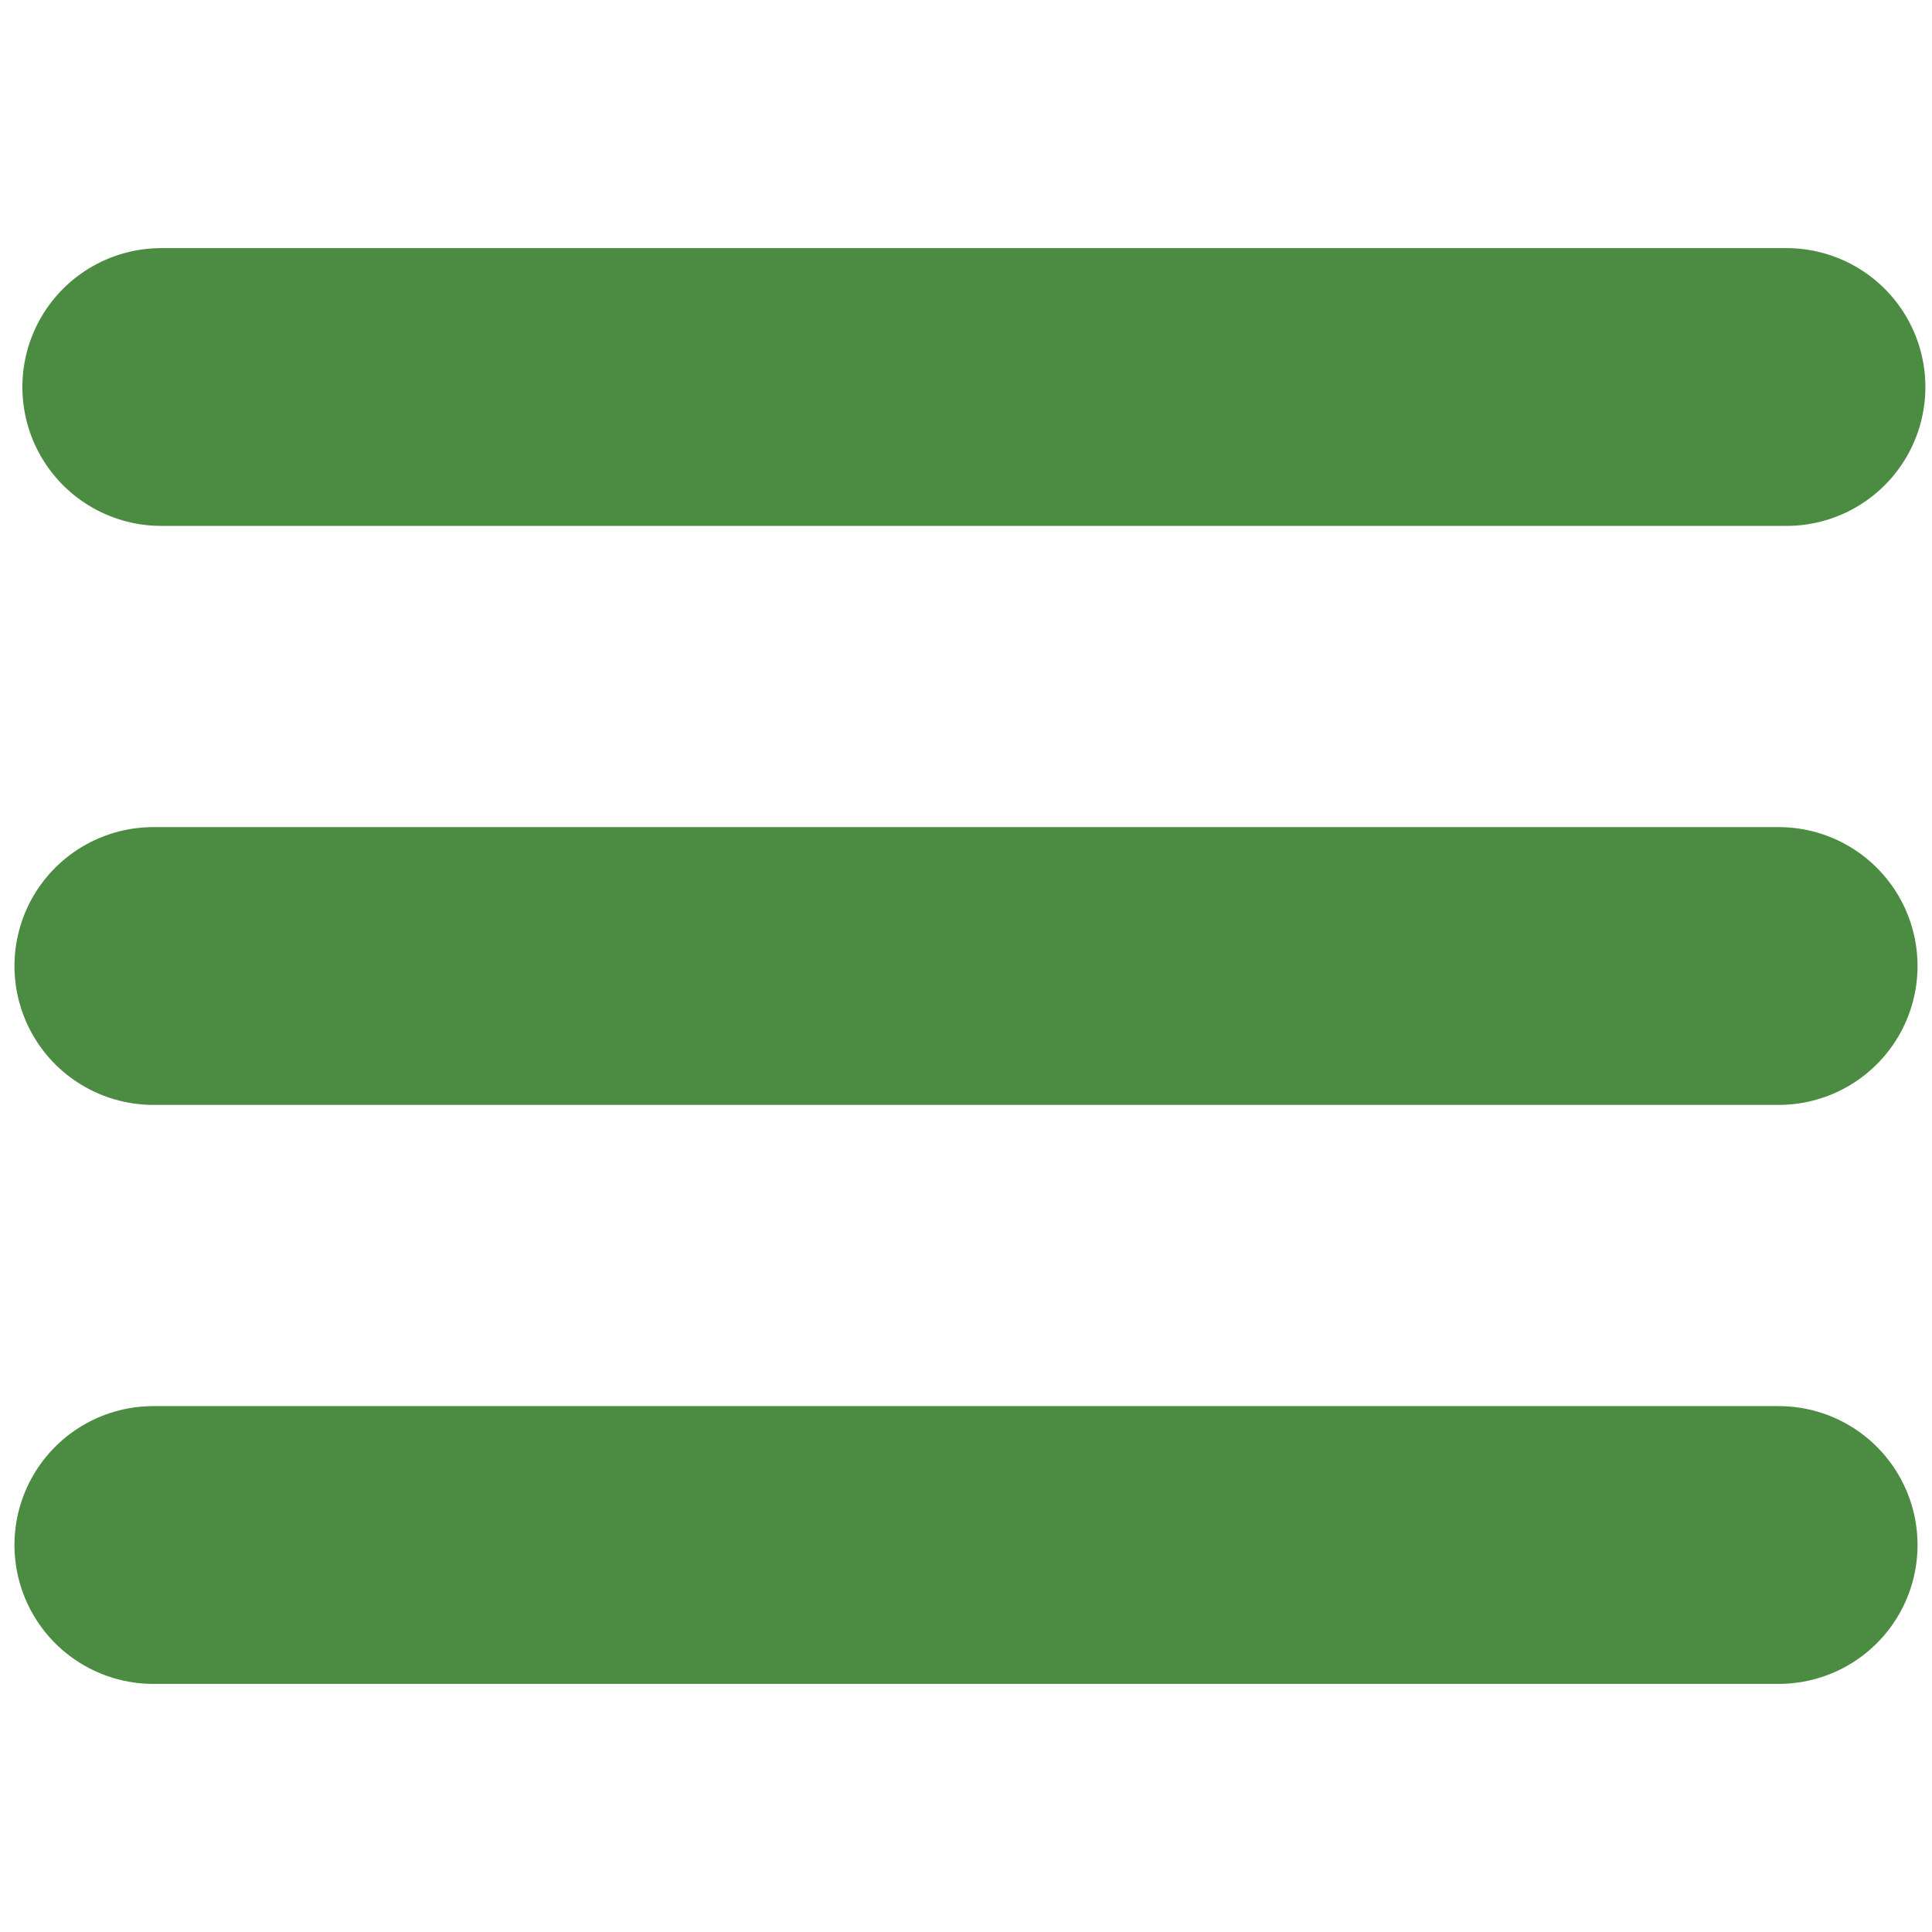
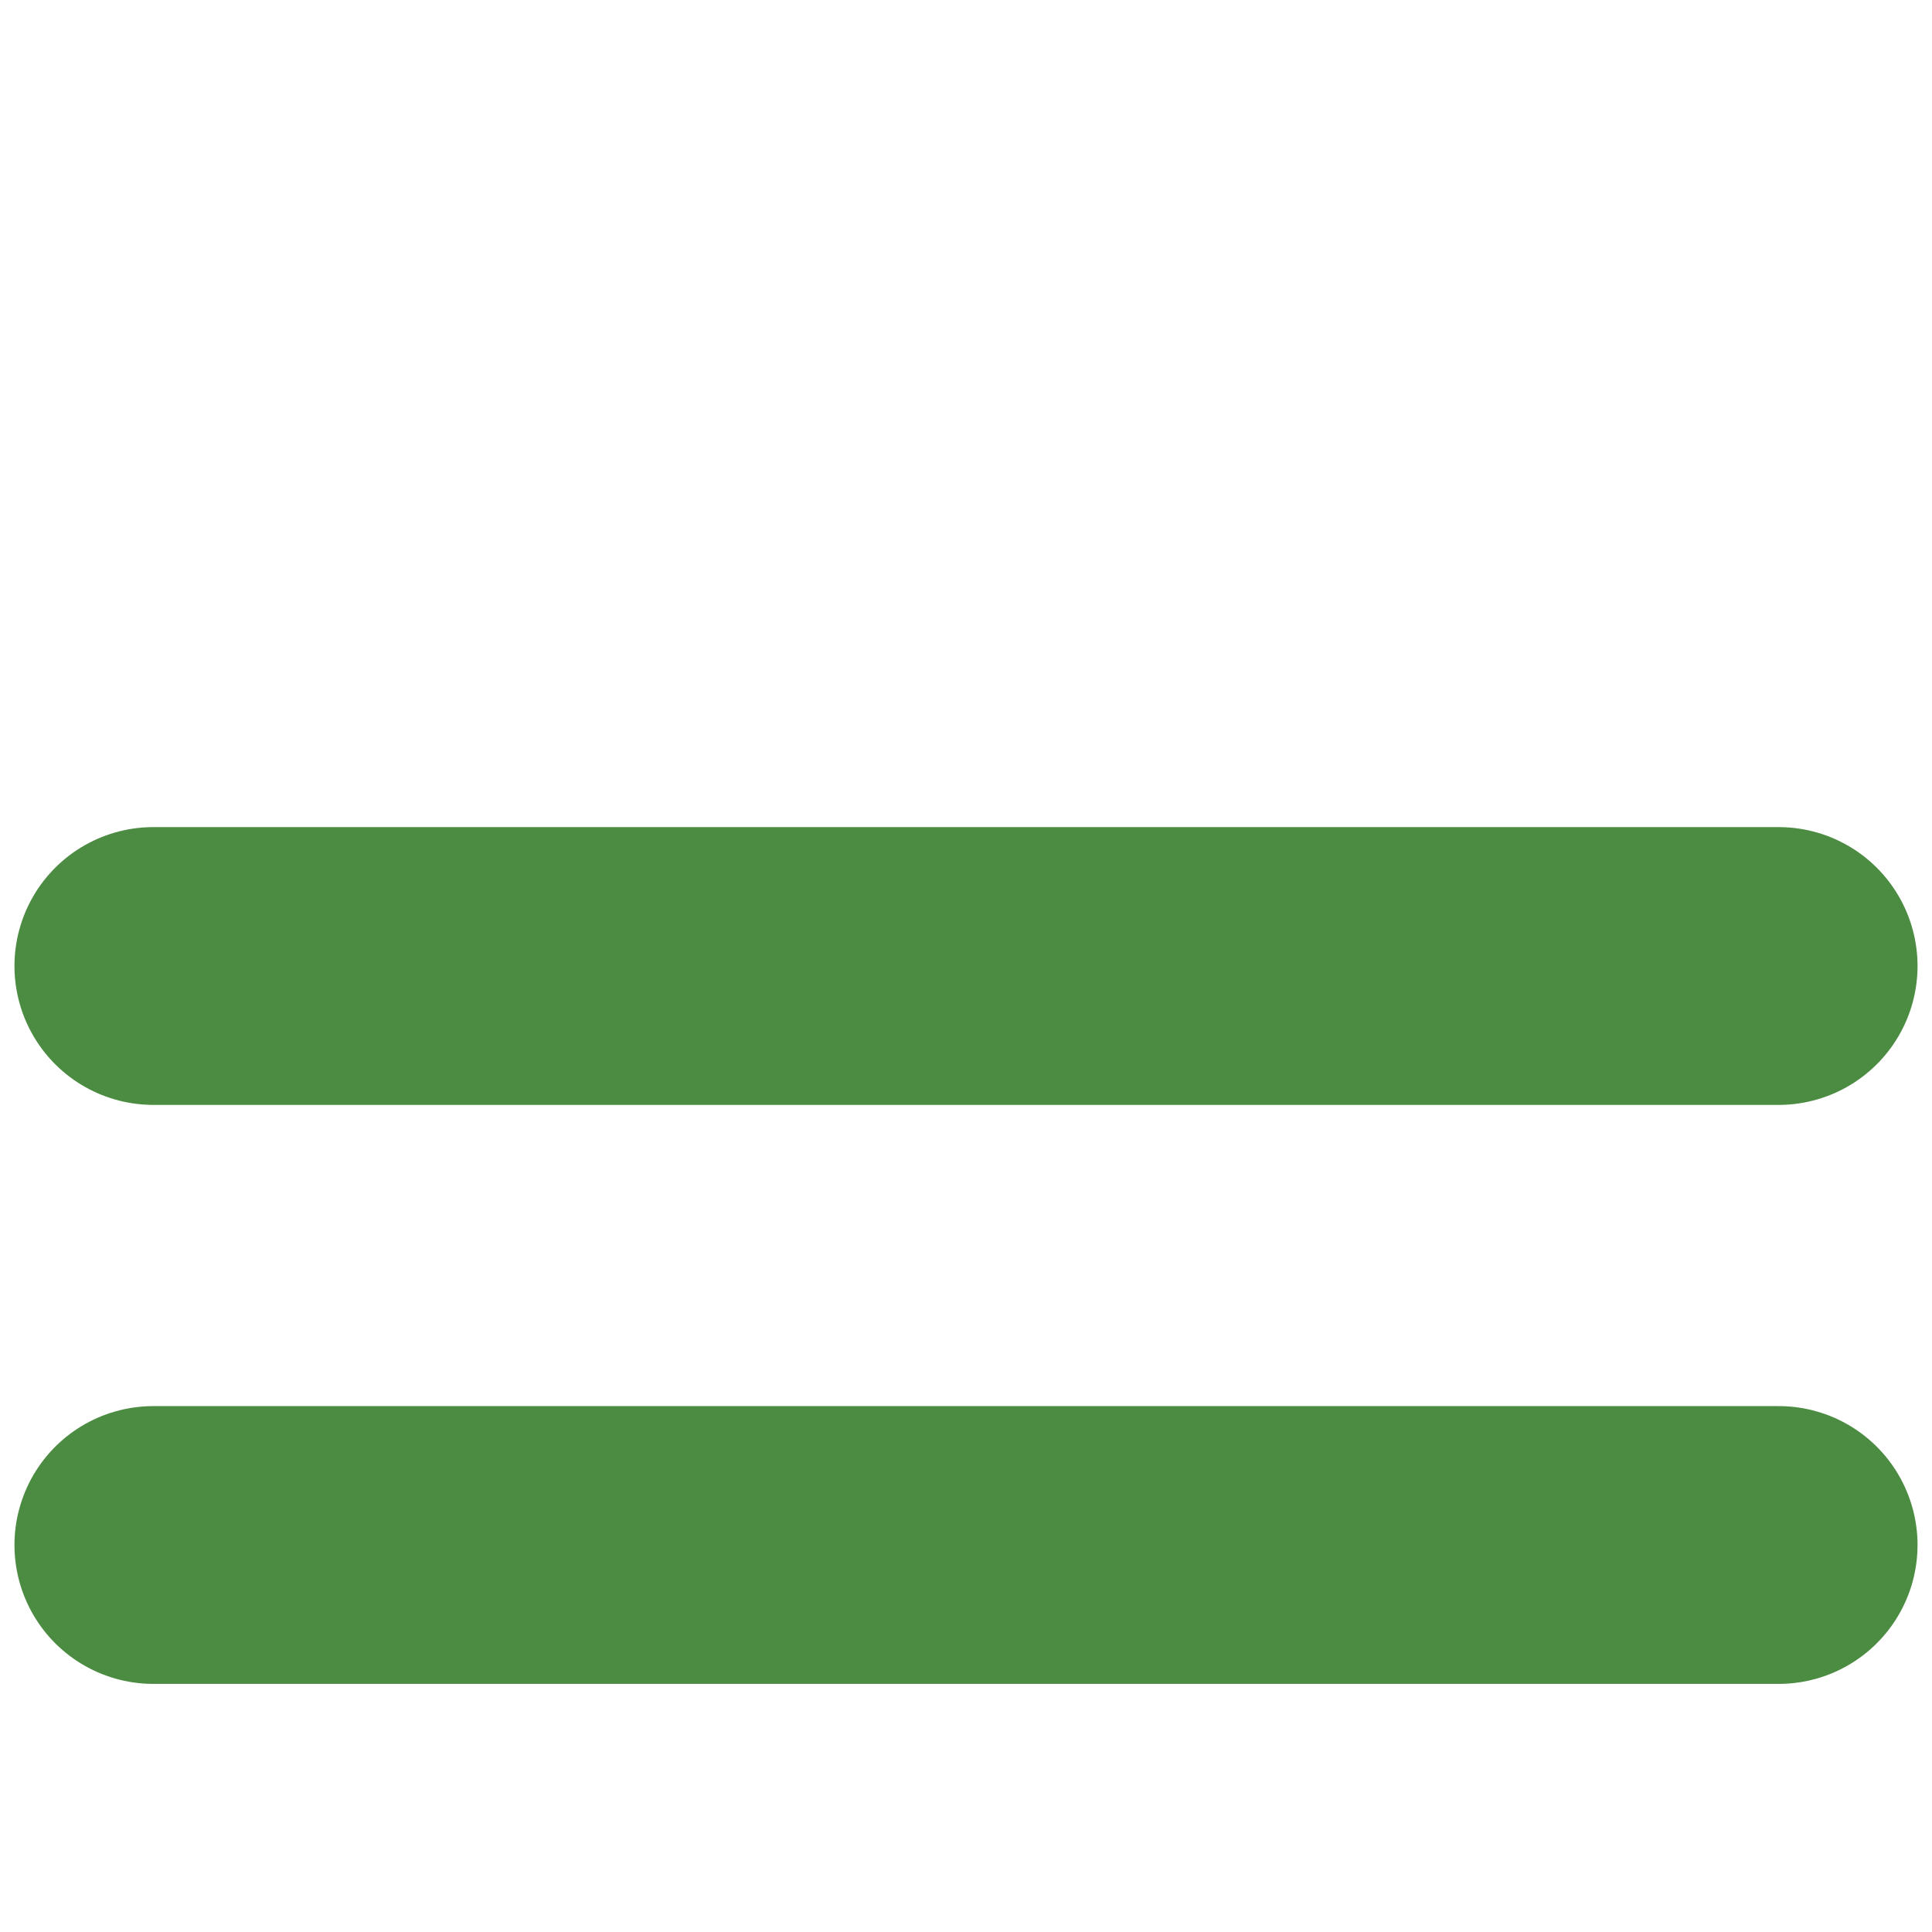
<svg xmlns="http://www.w3.org/2000/svg" xmlns:ns1="http://www.inkscape.org/namespaces/inkscape" xmlns:ns2="http://sodipodi.sourceforge.net/DTD/sodipodi-0.dtd" width="32" height="32" viewBox="0 0 32 32" version="1.1" id="svg1" ns1:version="1.4.2 (f4327f4, 2025-05-13)" ns2:docname="burger.svg">
  <ns2:namedview id="namedview1" pagecolor="#505050" bordercolor="#eeeeee" borderopacity="1" ns1:showpageshadow="0" ns1:pageopacity="0" ns1:pagecheckerboard="0" ns1:deskcolor="#505050" ns1:document-units="px" ns1:zoom="12.90625" ns1:cx="22.895884" ns1:cy="22.934625" ns1:window-width="1920" ns1:window-height="1051" ns1:window-x="-9" ns1:window-y="-9" ns1:window-maximized="1" ns1:current-layer="layer1" />
  <defs id="defs1" />
  <g ns1:label="Layer 1" ns1:groupmode="layer" id="layer1">
-     <path style="fill:none;stroke:#4c8c42;stroke-width:4.601;stroke-linecap:round;stroke-linejoin:round" d="M 2.671,6.41 H 29.59" id="path1" />
    <path style="fill:none;stroke:#4c8c42;stroke-width:4.601;stroke-linecap:round;stroke-linejoin:round" d="M 2.54,25.59 H 29.46" id="path2" />
    <path style="fill:none;stroke:#4c8c42;stroke-width:4.601;stroke-linecap:round;stroke-linejoin:round" d="M 2.54,16 H 29.46" id="path3" />
  </g>
</svg>